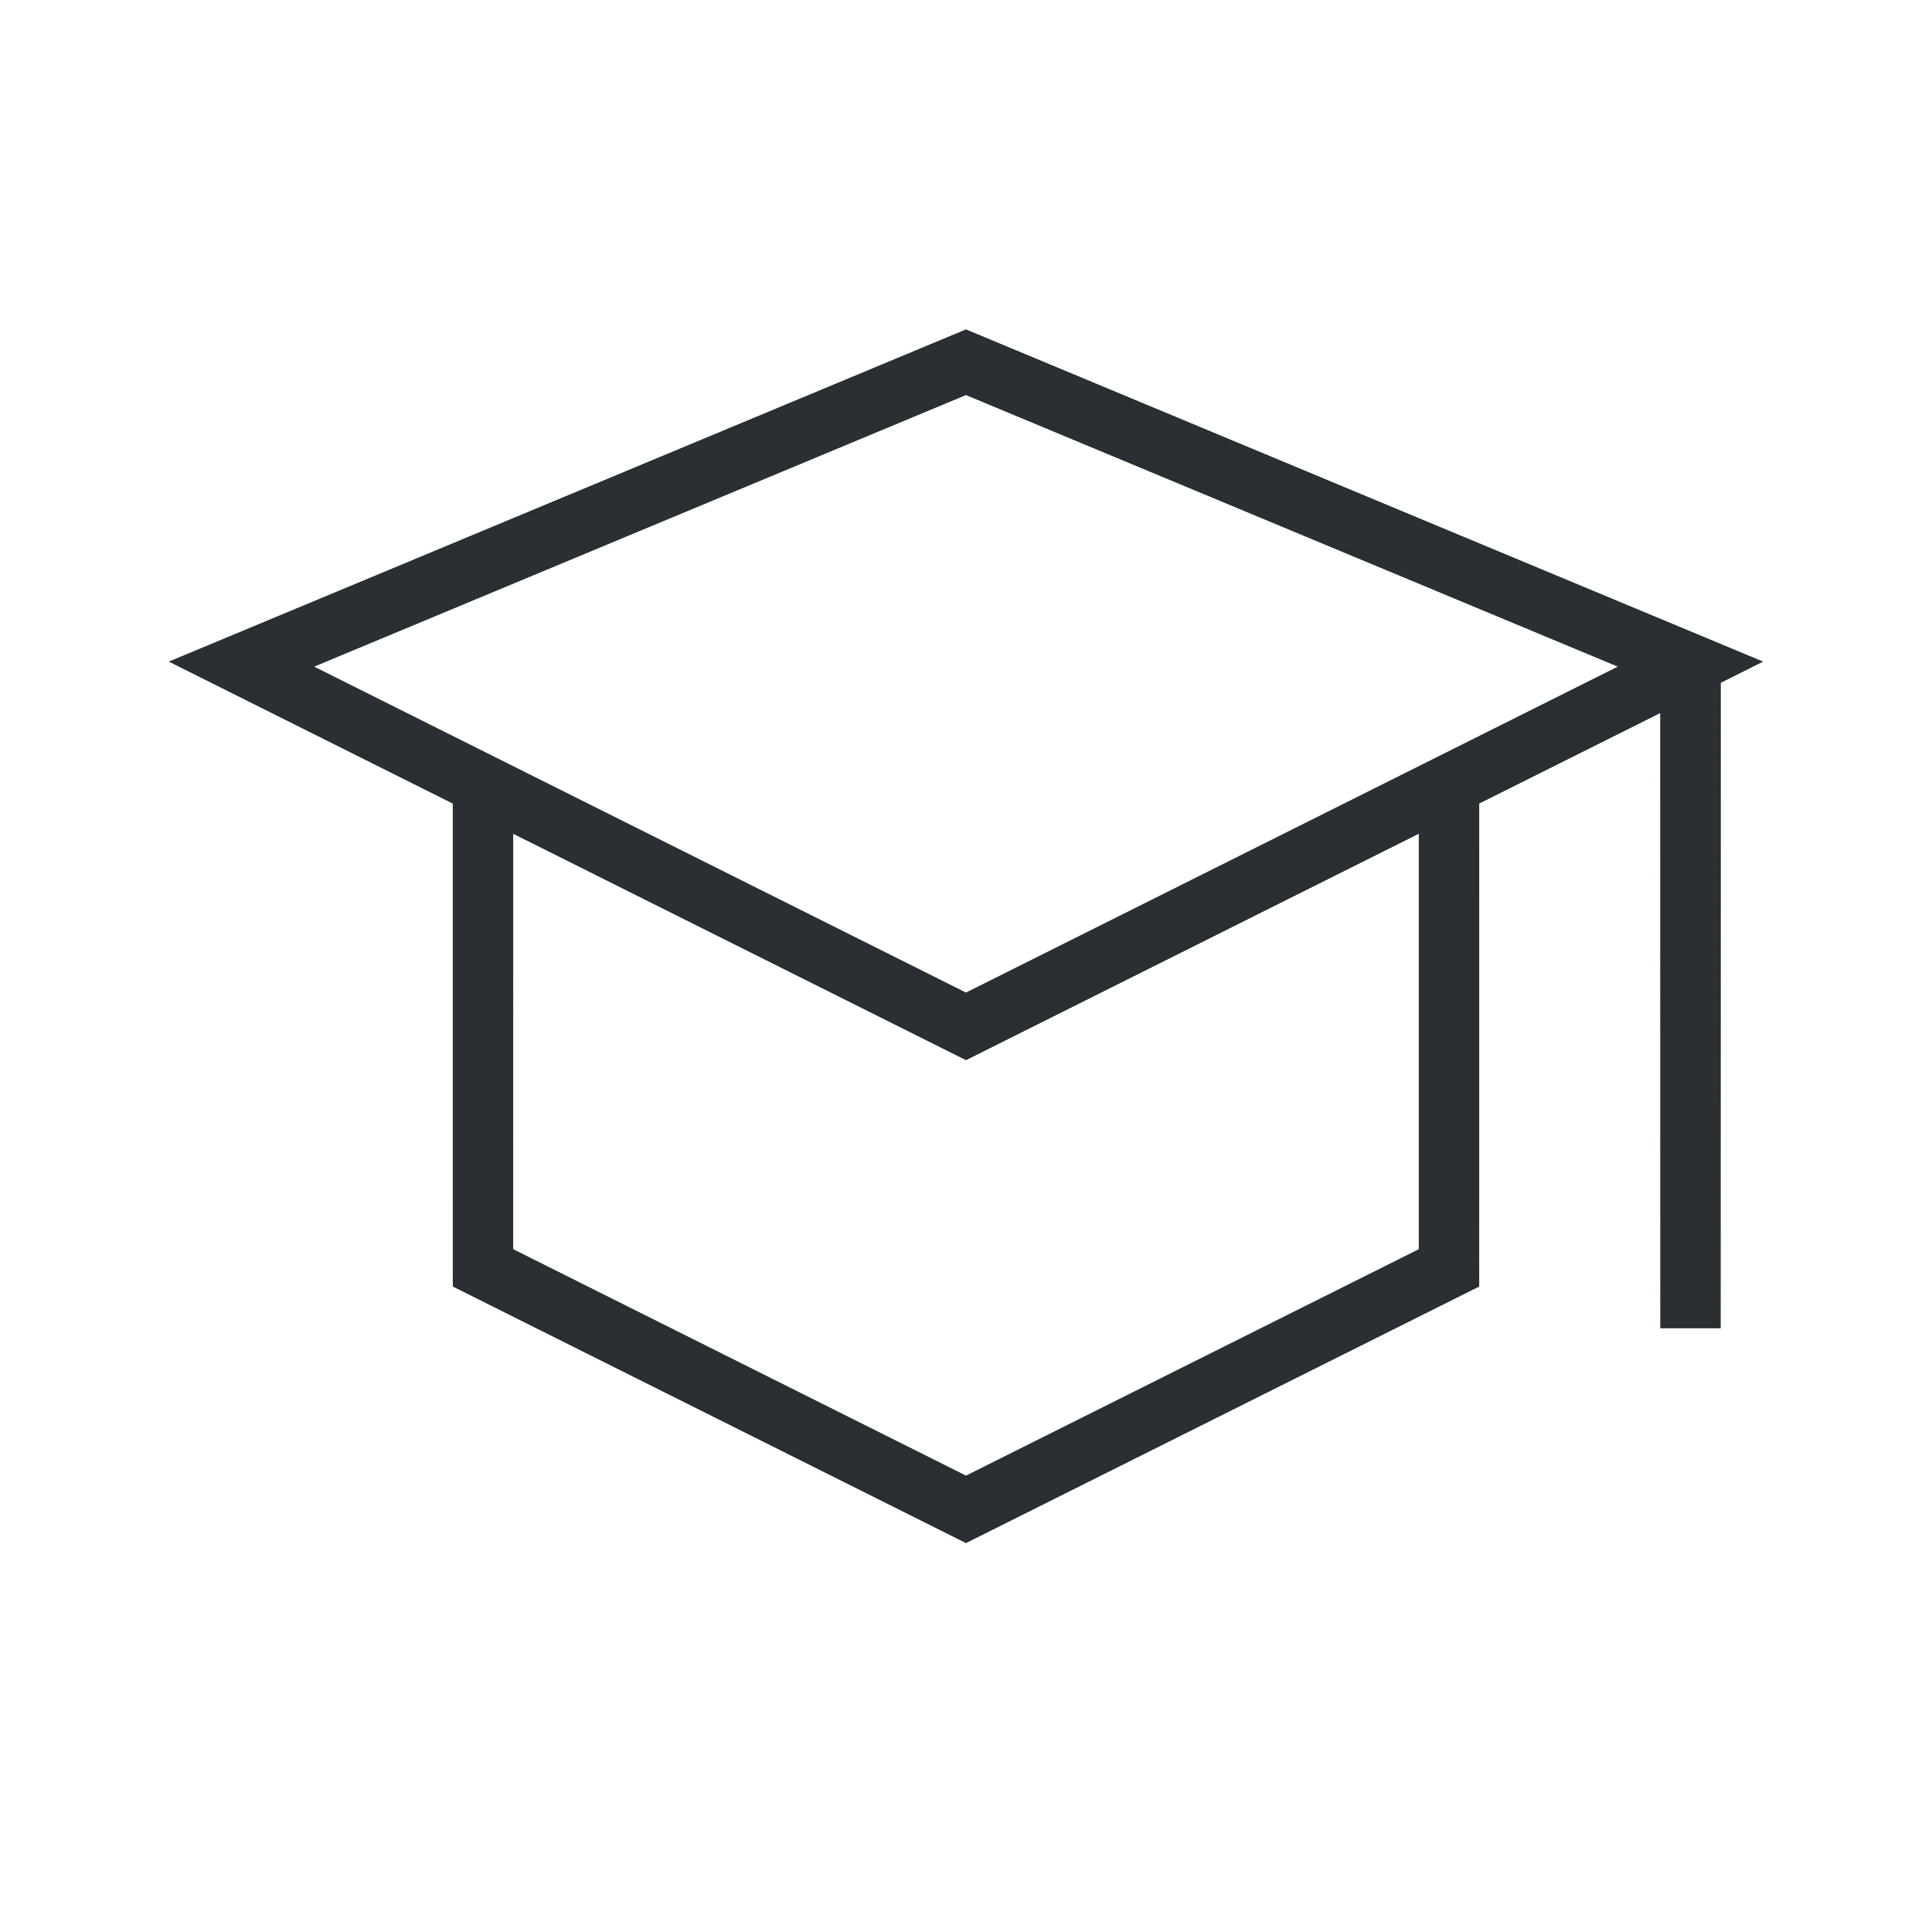
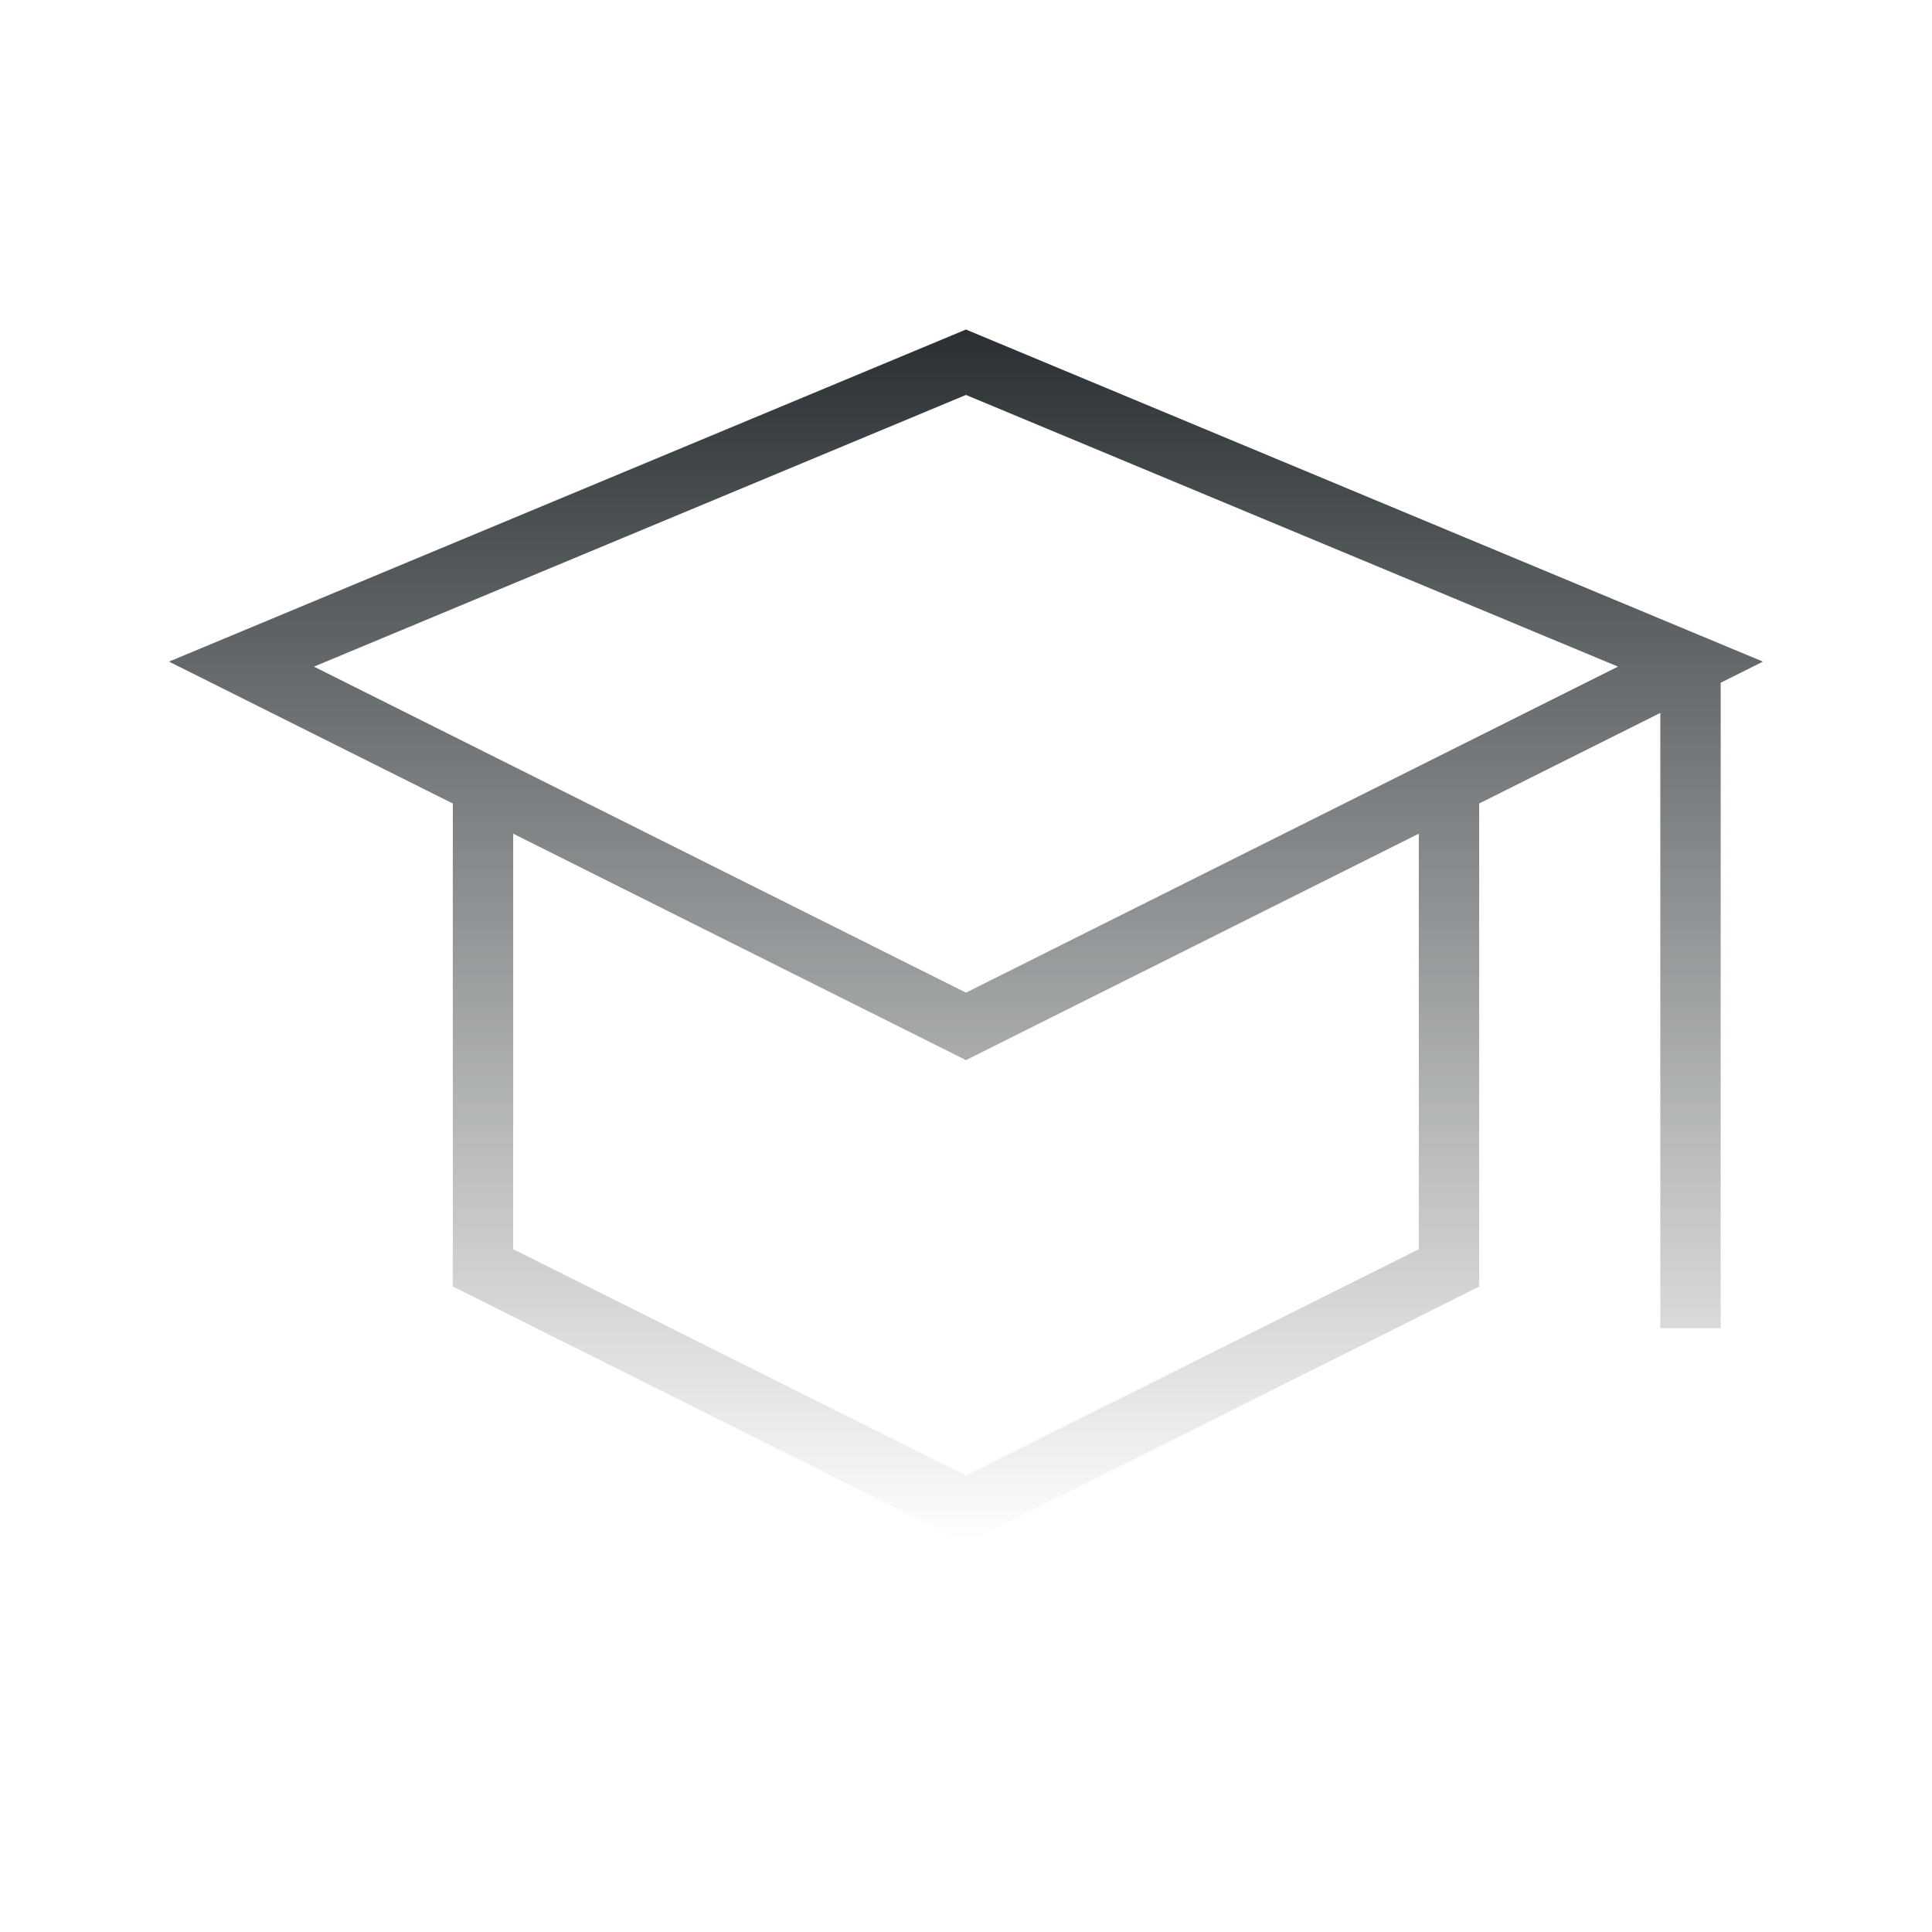
<svg xmlns="http://www.w3.org/2000/svg" fill="none" viewBox="0 0 64 64" height="64" width="64">
-   <path fill="#292F32" d="M58.4 21.917L57 22.617V44H55V23.617L49 26.617V42.618L32 51.118L15 42.618V26.618L5.598 21.917L31.999 10.916L58.4 21.917ZM31.999 35.118L17 27.618V41.382L32 48.882L47 41.382V27.617L31.999 35.118ZM10.4 22.083L31.999 32.882L53.598 22.083L31.999 13.083L10.4 22.083Z" />
  <path fill="url(#paint0_linear_42_29958)" d="M58.4 21.917L57 22.617V44H55V23.617L49 26.617V42.618L32 51.118L15 42.618V26.618L5.598 21.917L31.999 10.916L58.4 21.917ZM31.999 35.118L17 27.618V41.382L32 48.882L47 41.382V27.617L31.999 35.118ZM10.4 22.083L31.999 32.882L53.598 22.083L31.999 13.083L10.4 22.083Z" />
  <defs>
    <linearGradient gradientUnits="userSpaceOnUse" y2="51.118" x2="31.999" y1="10.916" x1="31.999" id="paint0_linear_42_29958">
      <stop stop-color="#292F32" />
      <stop stop-opacity="0" stop-color="#292F32" offset="1" />
    </linearGradient>
  </defs>
</svg>